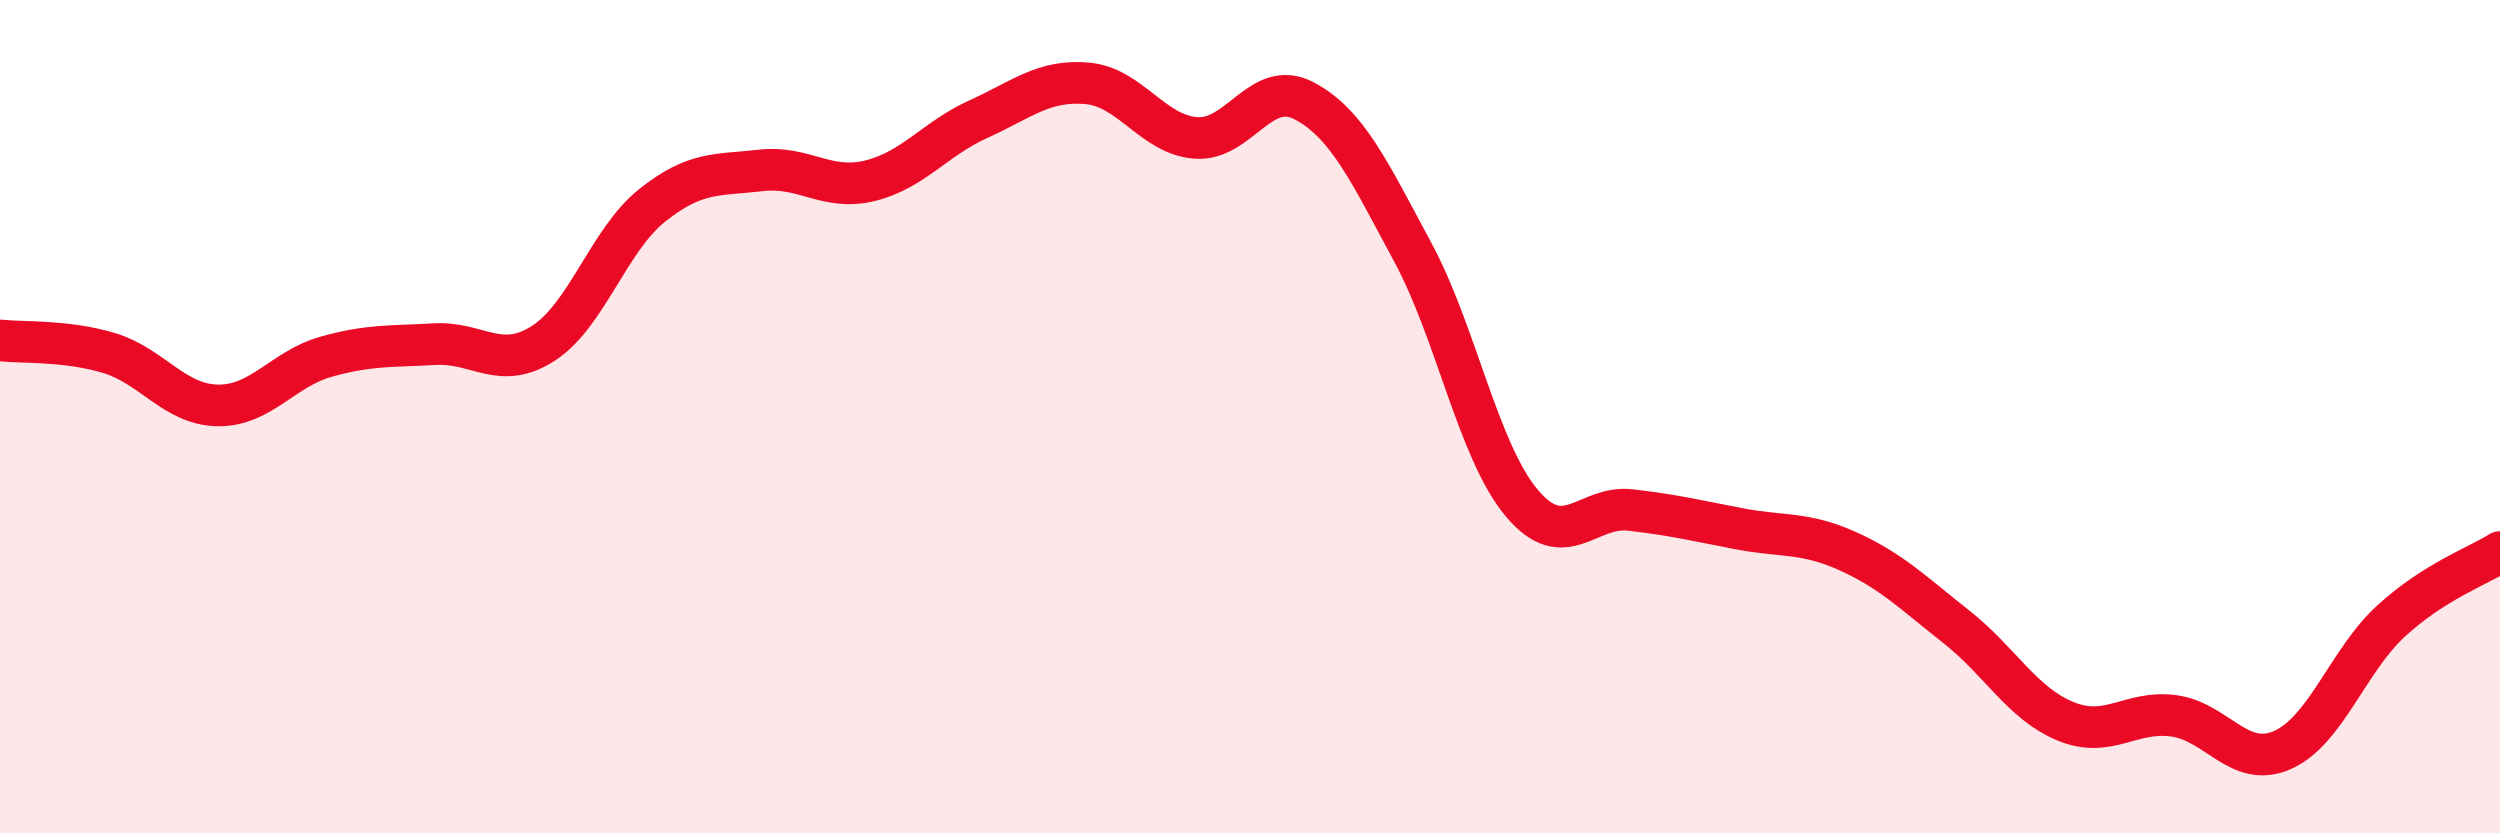
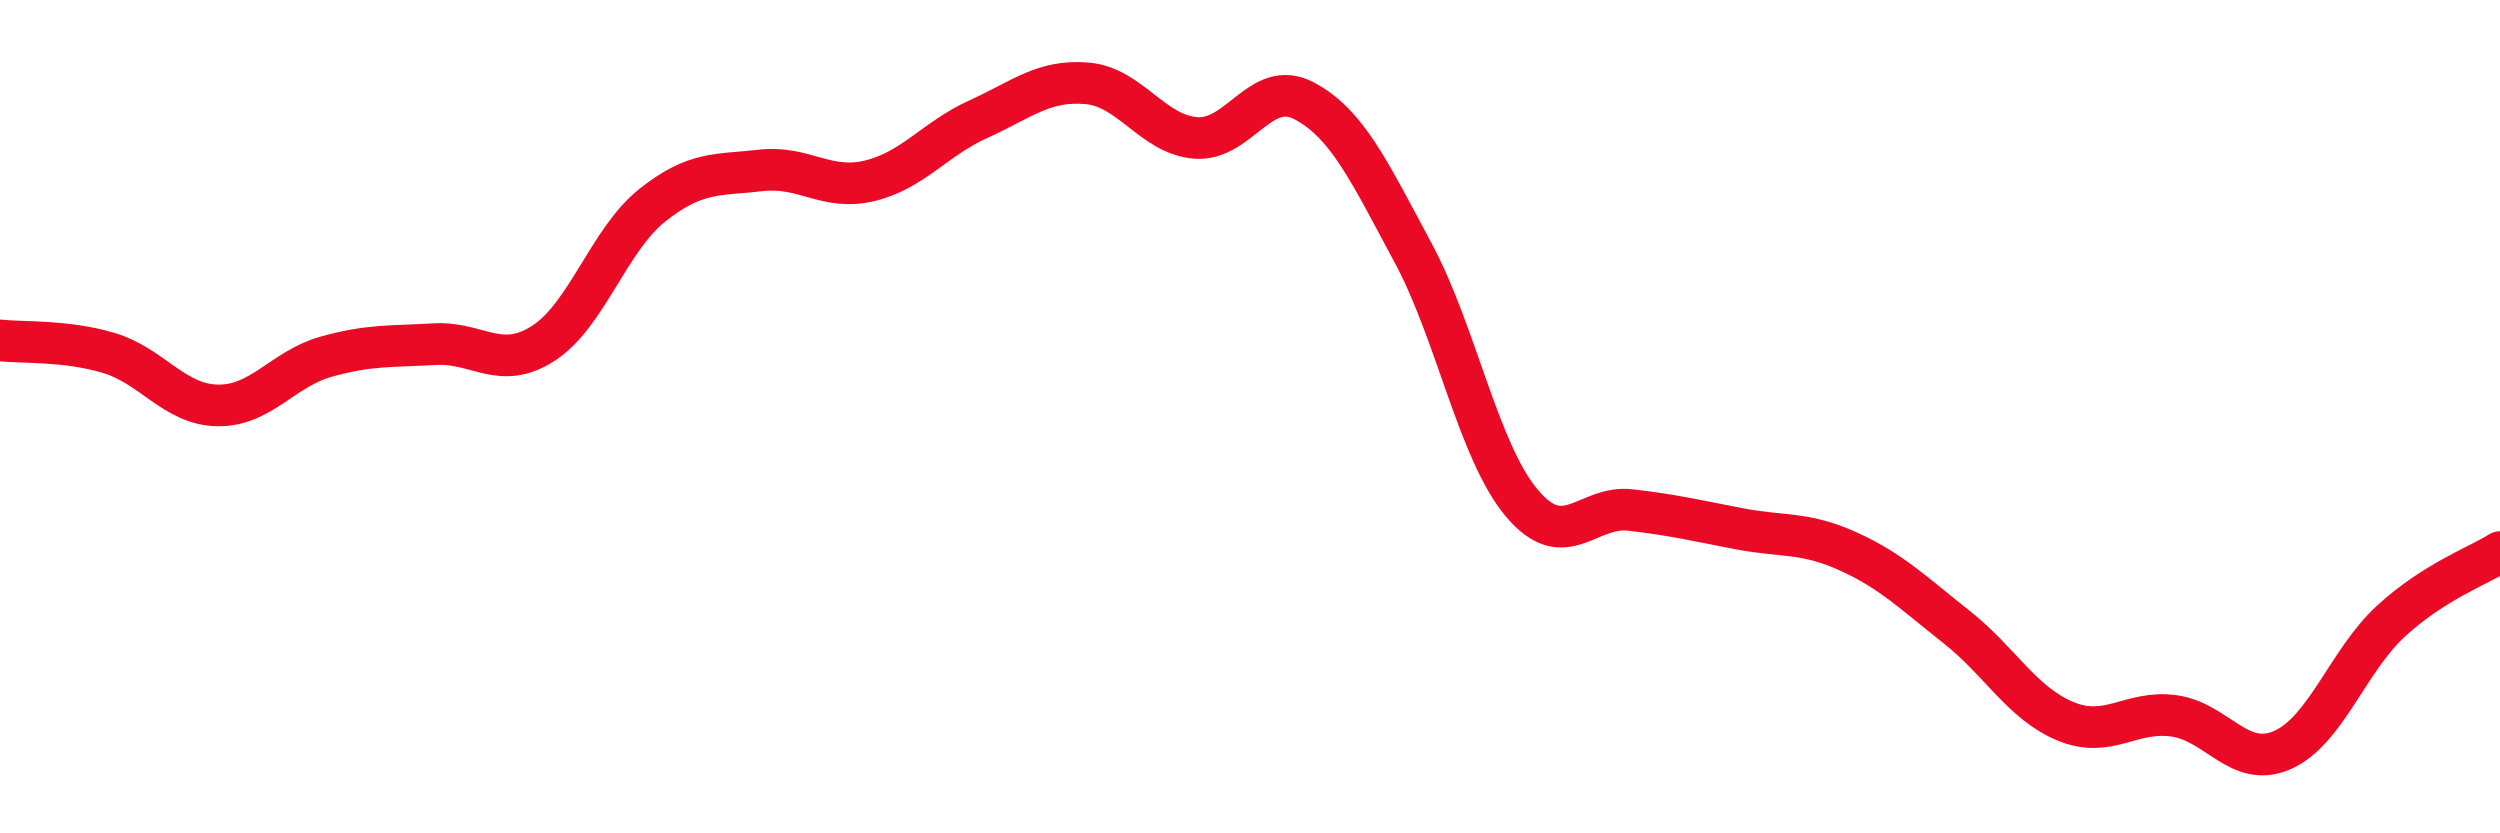
<svg xmlns="http://www.w3.org/2000/svg" width="60" height="20" viewBox="0 0 60 20">
-   <path d="M 0,8.17 C 0.52,8.23 1.57,8.16 2.61,8.47 C 3.65,8.78 4.18,9.71 5.22,9.73 C 6.26,9.75 6.79,8.85 7.83,8.56 C 8.87,8.27 9.39,8.32 10.43,8.26 C 11.47,8.2 12,8.91 13.04,8.24 C 14.08,7.57 14.61,5.76 15.65,4.93 C 16.69,4.1 17.22,4.21 18.26,4.09 C 19.3,3.97 19.83,4.59 20.87,4.34 C 21.91,4.09 22.44,3.33 23.48,2.86 C 24.52,2.39 25.05,1.91 26.09,2 C 27.13,2.09 27.66,3.23 28.7,3.31 C 29.74,3.39 30.26,1.87 31.3,2.42 C 32.34,2.97 32.87,4.13 33.91,6.06 C 34.95,7.99 35.48,10.83 36.52,12.07 C 37.56,13.31 38.09,12.12 39.13,12.24 C 40.17,12.36 40.7,12.49 41.74,12.69 C 42.78,12.89 43.31,12.76 44.35,13.23 C 45.39,13.7 45.92,14.23 46.96,15.05 C 48,15.87 48.53,16.88 49.57,17.31 C 50.61,17.74 51.13,17.04 52.17,17.18 C 53.21,17.32 53.74,18.46 54.78,18 C 55.82,17.54 56.35,15.85 57.39,14.9 C 58.43,13.95 59.48,13.58 60,13.25L60 20L0 20Z" fill="#EB0A25" opacity="0.1" stroke-linecap="round" stroke-linejoin="round" />
  <path d="M 0,8.17 C 0.52,8.23 1.57,8.16 2.61,8.47 C 3.65,8.78 4.18,9.71 5.22,9.73 C 6.26,9.75 6.79,8.85 7.83,8.56 C 8.87,8.27 9.39,8.32 10.43,8.26 C 11.47,8.2 12,8.91 13.04,8.24 C 14.08,7.57 14.61,5.76 15.65,4.93 C 16.69,4.1 17.22,4.21 18.26,4.09 C 19.3,3.97 19.83,4.59 20.87,4.34 C 21.91,4.09 22.44,3.33 23.48,2.86 C 24.52,2.39 25.05,1.91 26.09,2 C 27.13,2.09 27.66,3.23 28.7,3.31 C 29.74,3.39 30.26,1.87 31.3,2.42 C 32.34,2.97 32.87,4.13 33.91,6.06 C 34.95,7.99 35.48,10.83 36.52,12.07 C 37.56,13.31 38.09,12.12 39.13,12.24 C 40.17,12.36 40.7,12.49 41.74,12.69 C 42.78,12.89 43.31,12.76 44.35,13.23 C 45.39,13.7 45.92,14.23 46.96,15.05 C 48,15.87 48.53,16.88 49.57,17.31 C 50.61,17.74 51.13,17.04 52.17,17.18 C 53.21,17.32 53.74,18.46 54.78,18 C 55.82,17.54 56.35,15.85 57.39,14.9 C 58.43,13.95 59.48,13.58 60,13.25" stroke="#EB0A25" stroke-width="1" fill="none" stroke-linecap="round" stroke-linejoin="round" />
</svg>